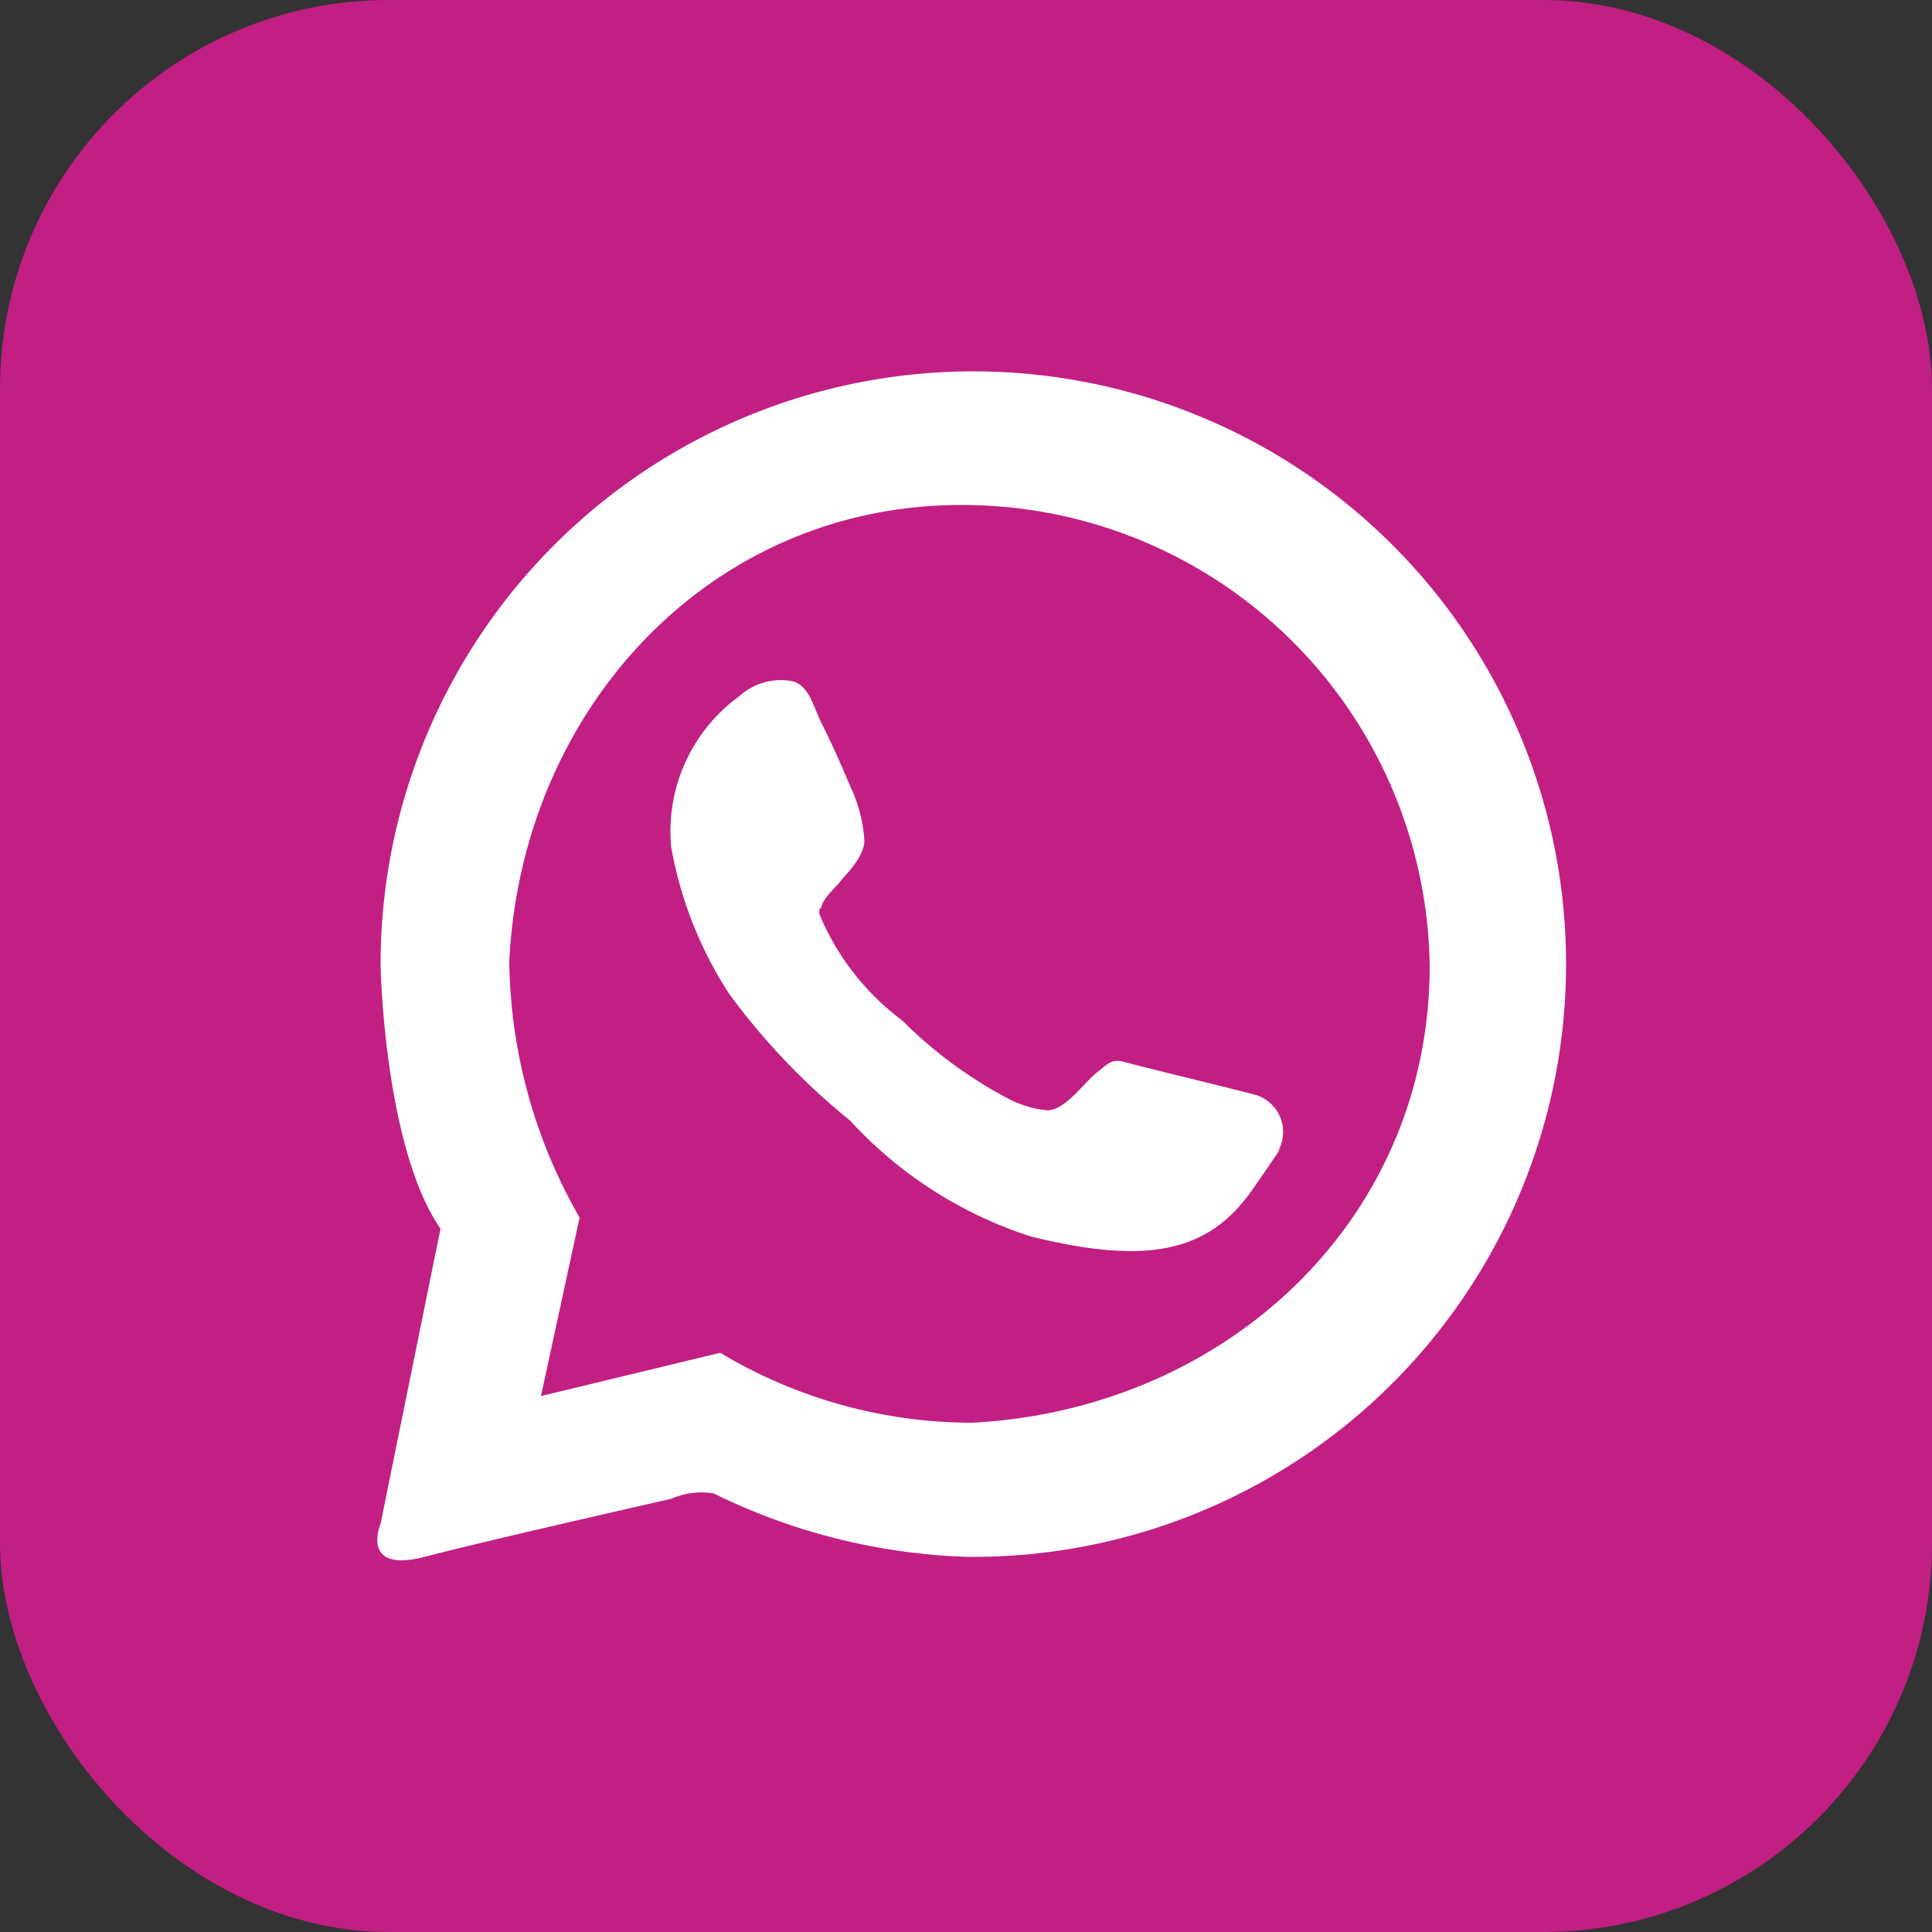
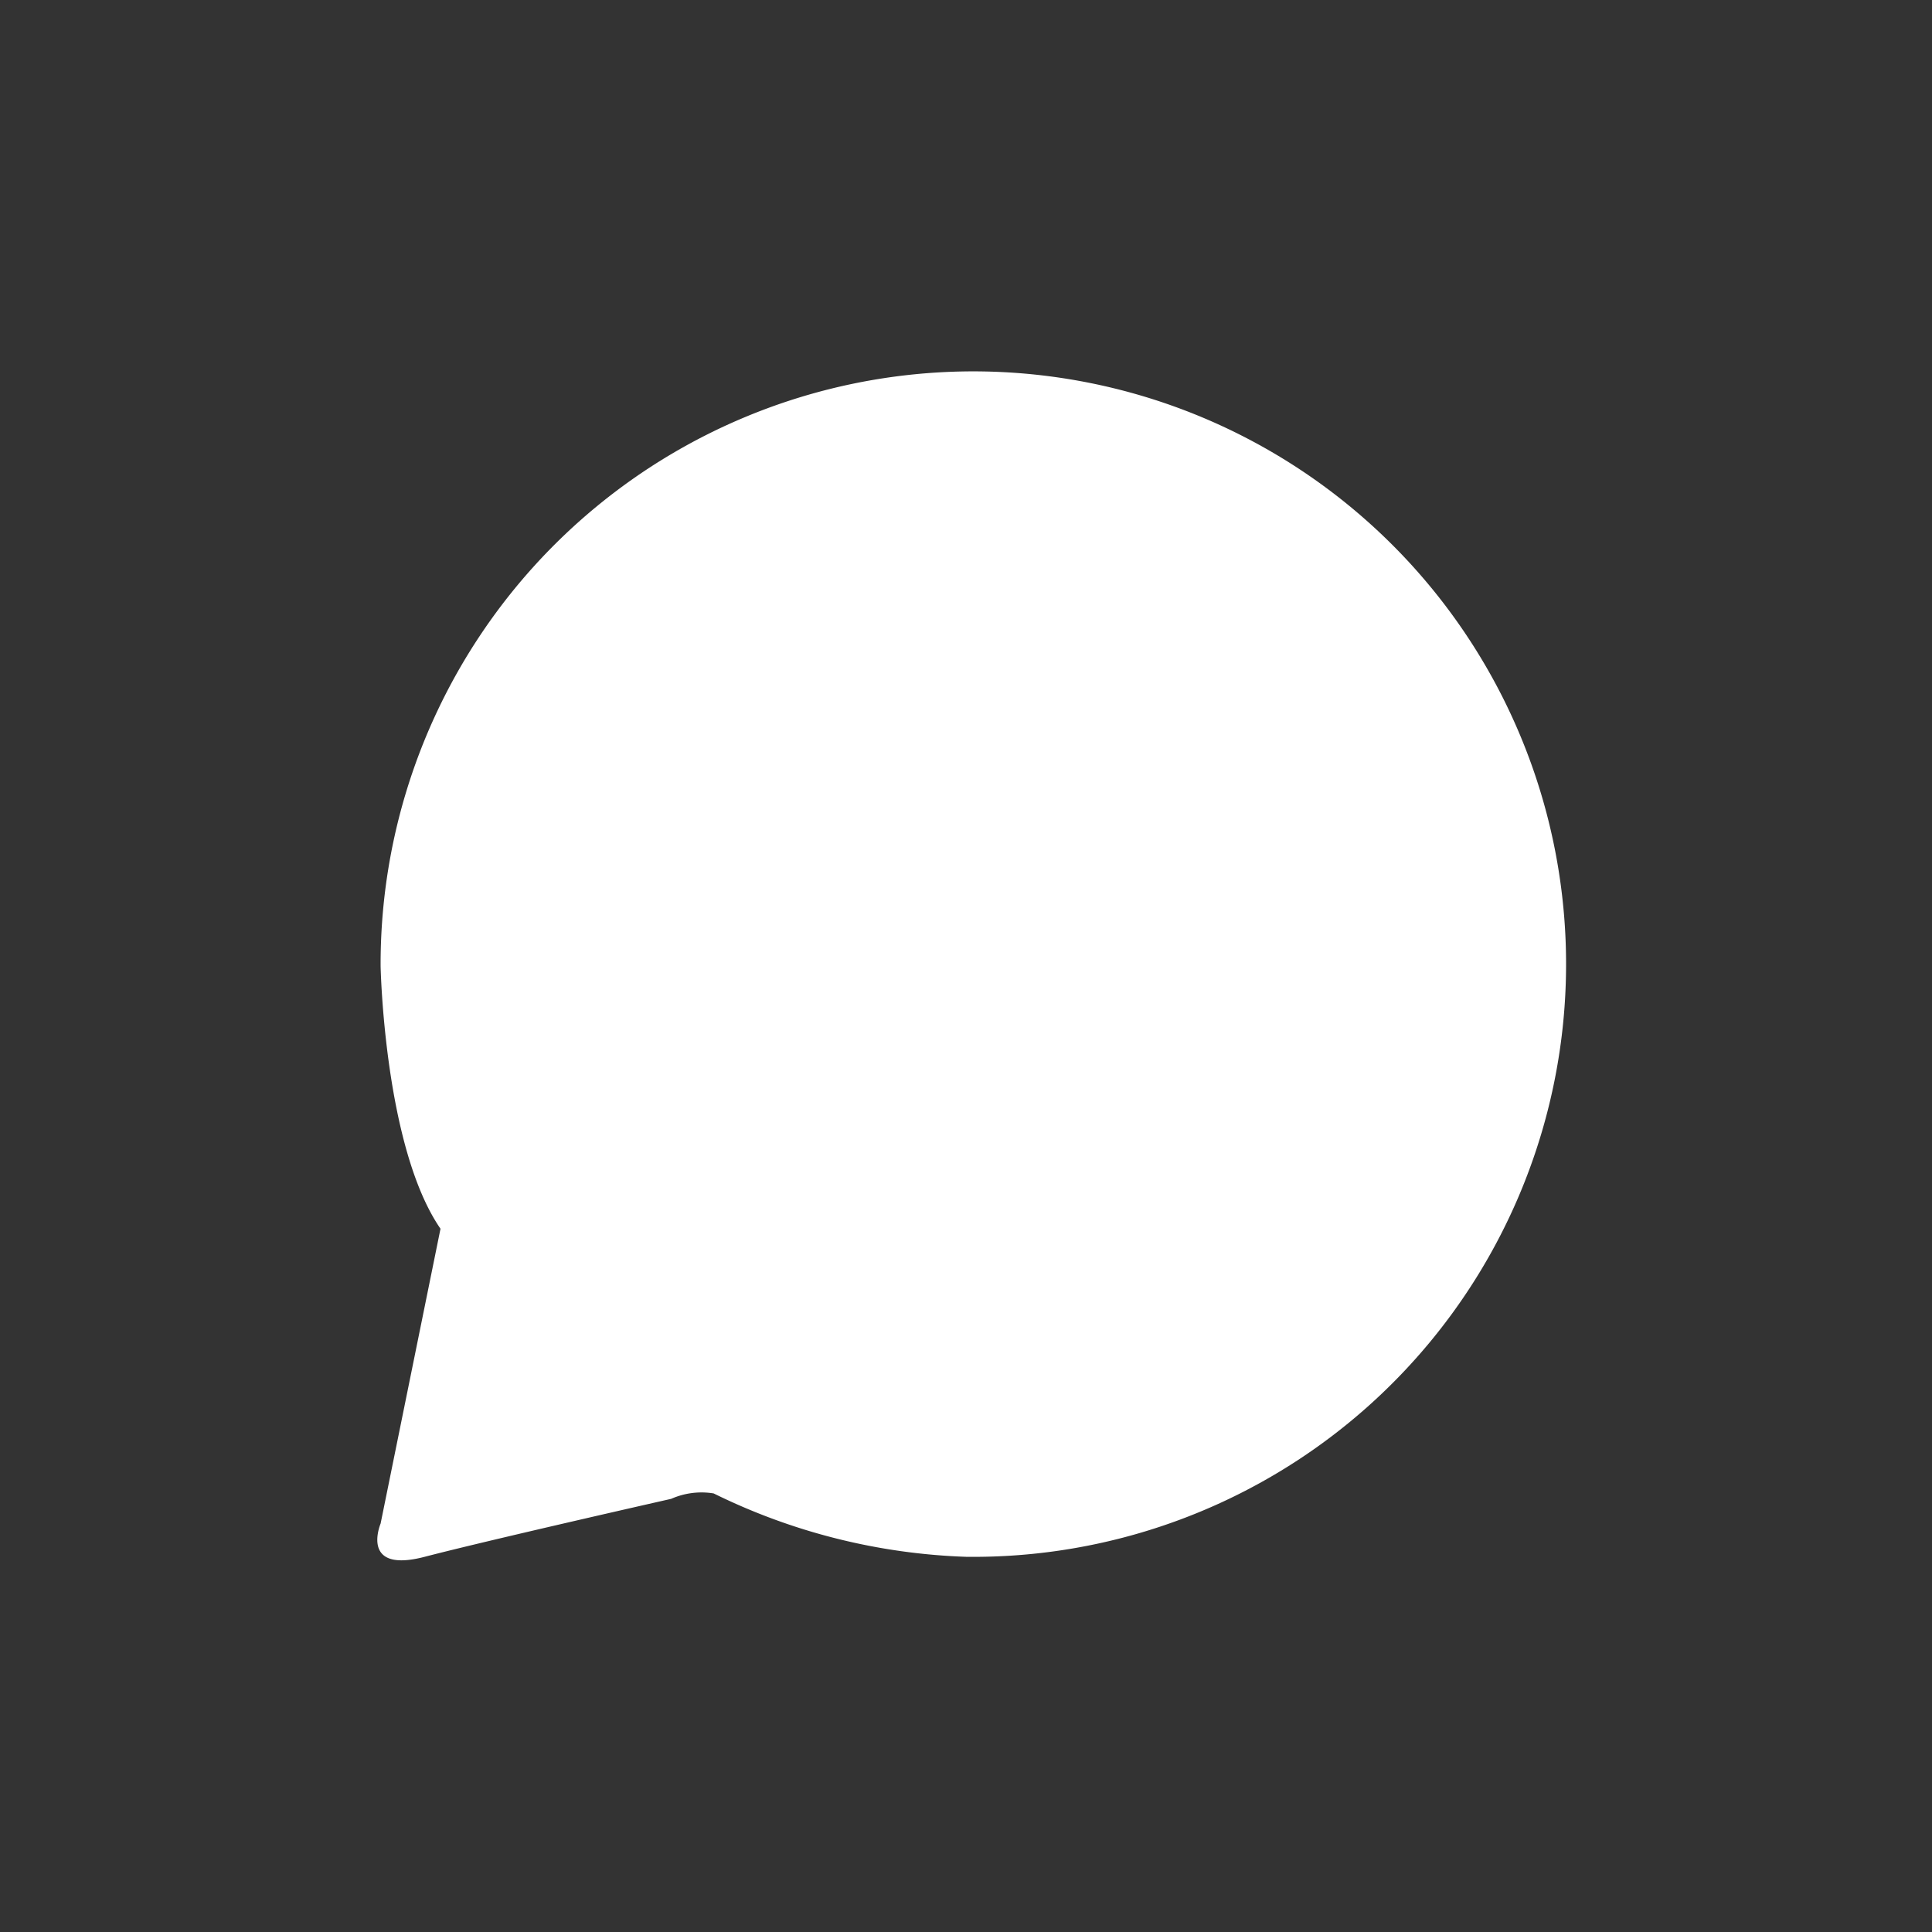
<svg xmlns="http://www.w3.org/2000/svg" id="Layer_1" data-name="Layer 1" viewBox="0 0 50 50">
  <rect x="0" y="0" width="50" height="50" fill="#333333" stroke="none" />
  <defs>
    <style>.cls-1{fill:#c11f84;}.cls-2{fill:#fff;}</style>
  </defs>
-   <rect class="cls-1" width="50" height="50" rx="10.06" />
  <path class="cls-2" d="M25,40.29A15.34,15.34,0,1,0,9.85,25s.09,4.68,1.55,6.8L9.85,39.43s-.55,1.3,1.14.86,6.38-1.5,6.38-1.5a1.94,1.94,0,0,1,1.1-.14A16,16,0,0,0,25,40.29Z" />
-   <path class="cls-1" d="M13.18,24.88C13.5,18.32,18.43,13,25,13.07A12.09,12.09,0,0,1,37,25c0,6.57-5.27,11.47-11.83,11.82a12.69,12.69,0,0,1-6.53-1.81L14,36.13l1-4.62A13.6,13.6,0,0,1,13.18,24.88Z" />
-   <path class="cls-2" d="M21.25,23.49c.07-.27.32-.46.49-.67s.62-.64.63-1.06A3.77,3.77,0,0,0,22,20.34q-.36-.87-.78-1.71c-.17-.36-.29-.89-.71-1a1.6,1.6,0,0,0-1.38.39,4.32,4.32,0,0,0-1.76,3.9,10.26,10.26,0,0,0,1.5,3.8A17.63,17.63,0,0,0,22,29,10.84,10.84,0,0,0,26.68,32c3.07.76,4.62.38,5.73-1.21s.62-.94.62-.93a1,1,0,0,0-.52-1.52c-1.15-.3-2.32-.57-3.47-.87-.28-.07-.41.1-.62.26-.36.27-.89,1.07-1.37,1a2.79,2.79,0,0,1-1-.32,11.38,11.38,0,0,1-2.7-2,6.6,6.6,0,0,1-2.14-2.74.32.32,0,0,1,0-.14A.17.17,0,0,1,21.25,23.49Z" />
</svg>